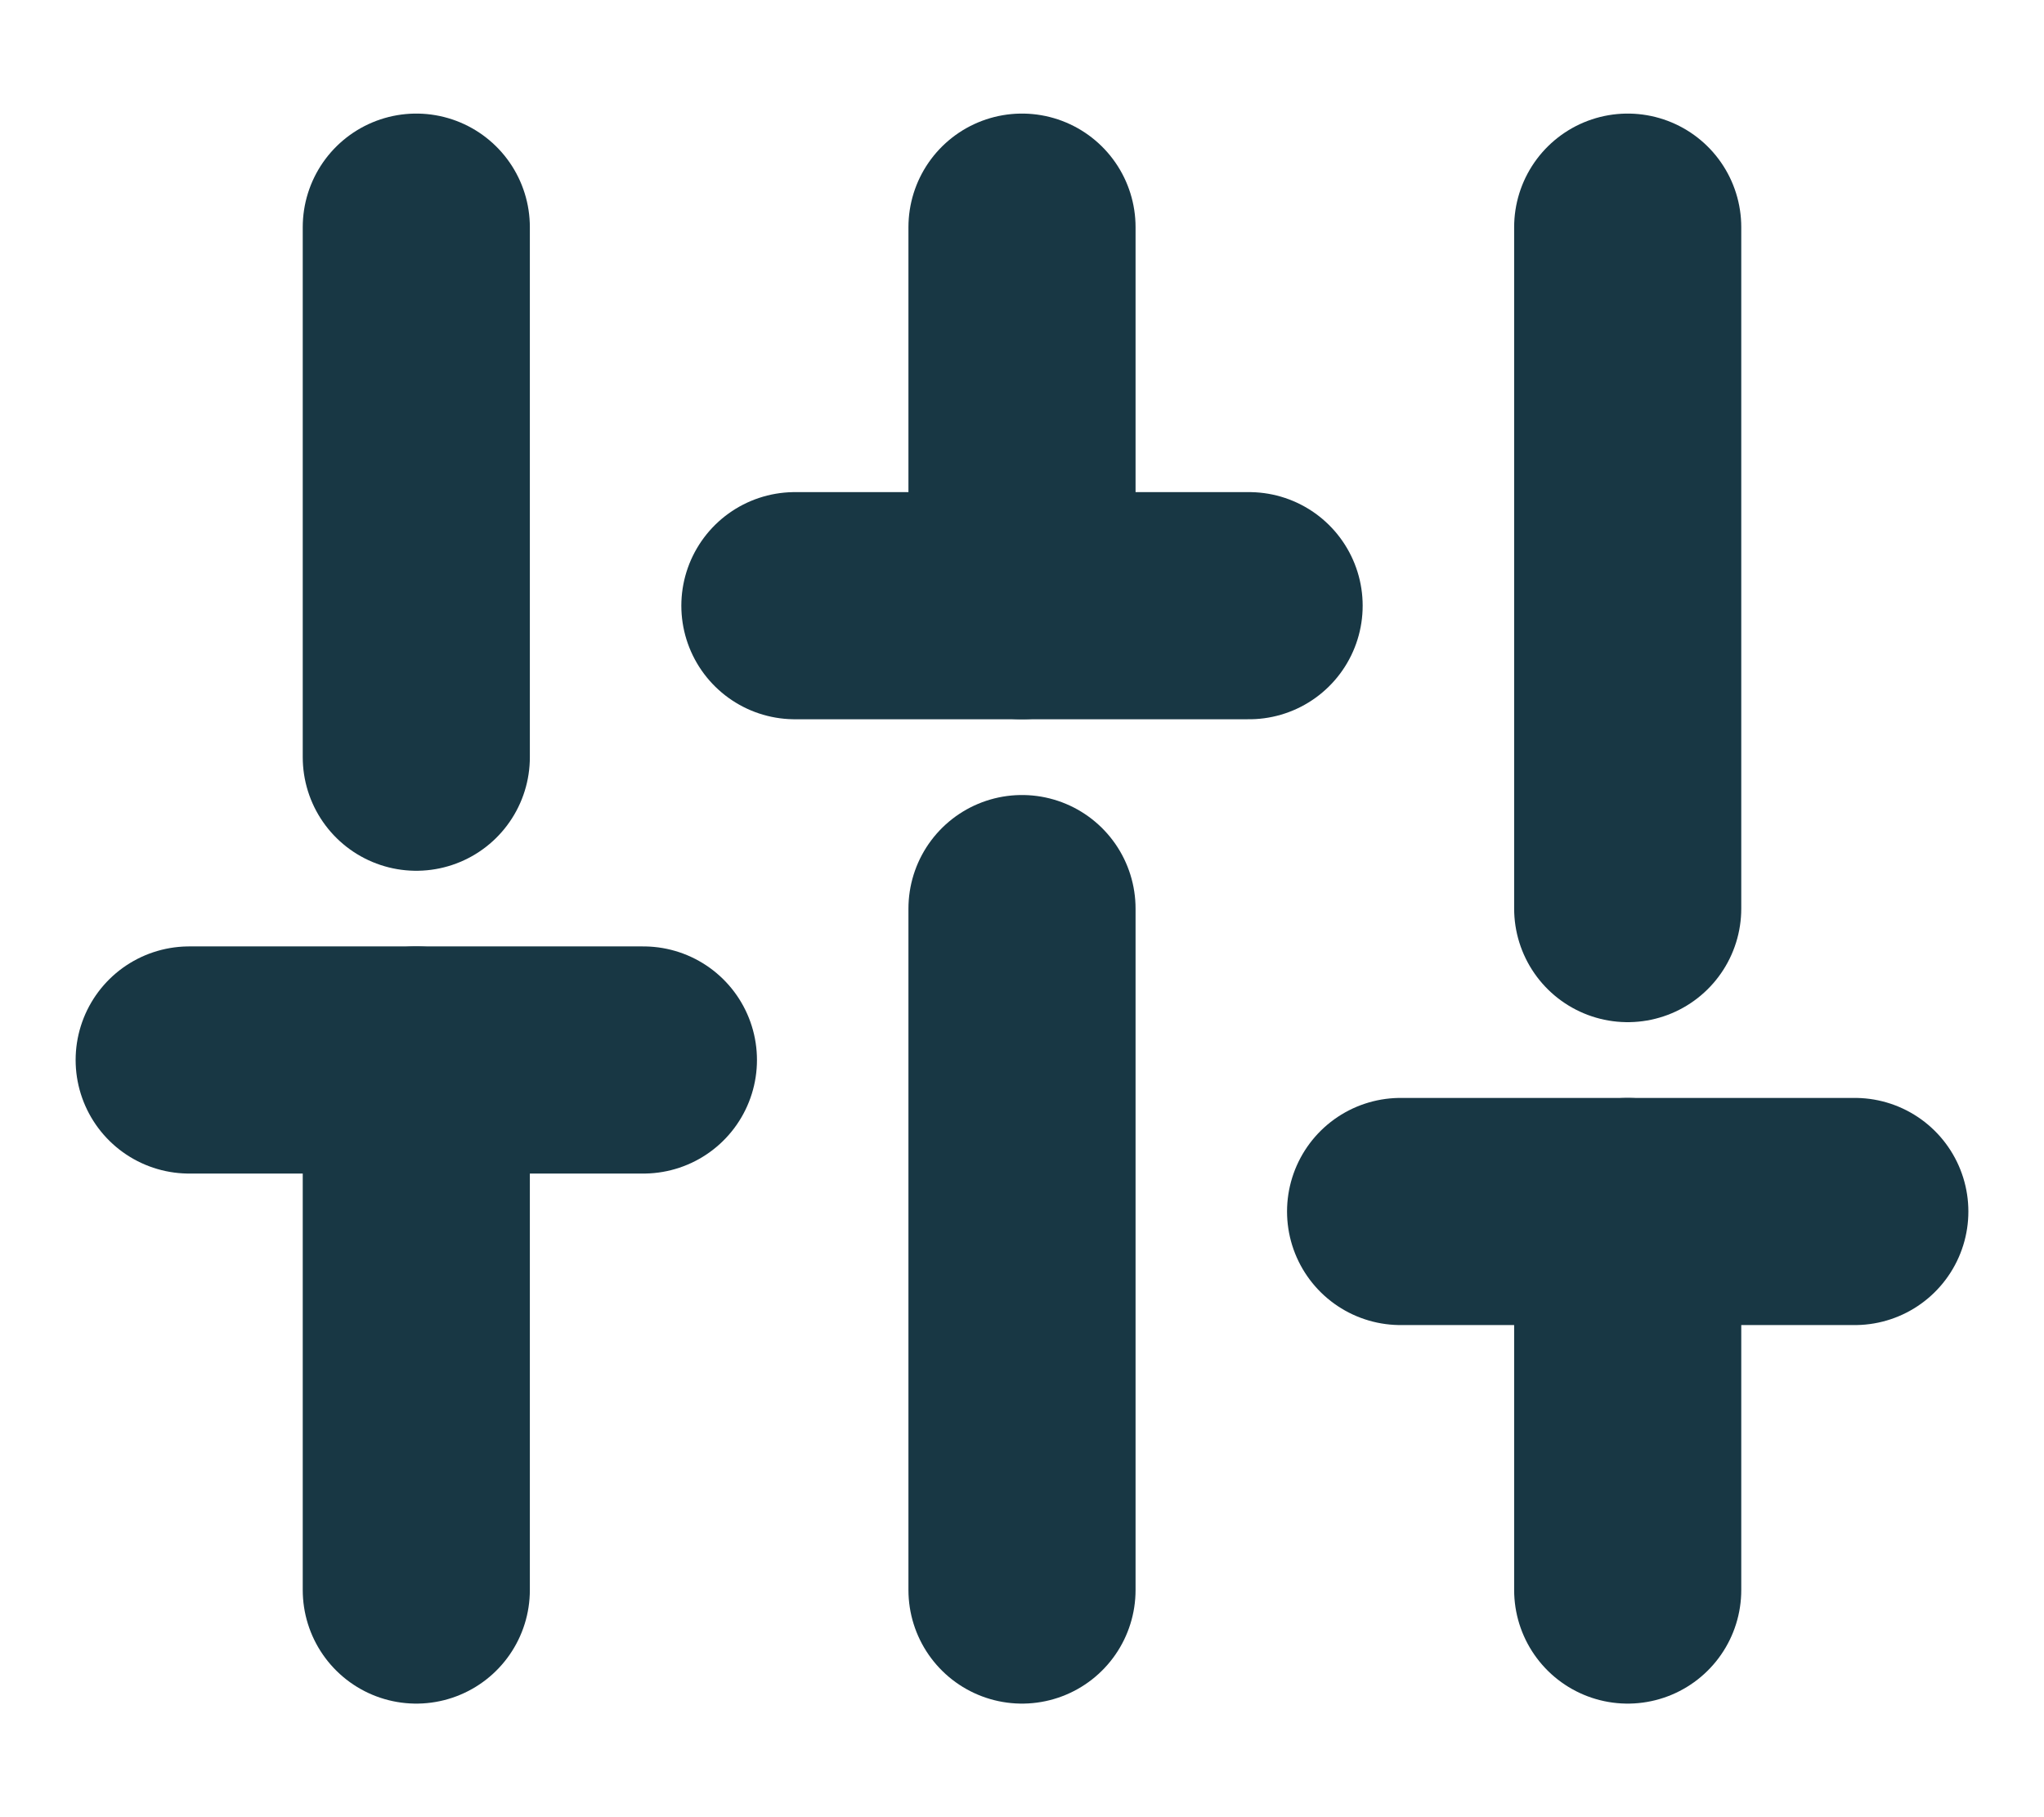
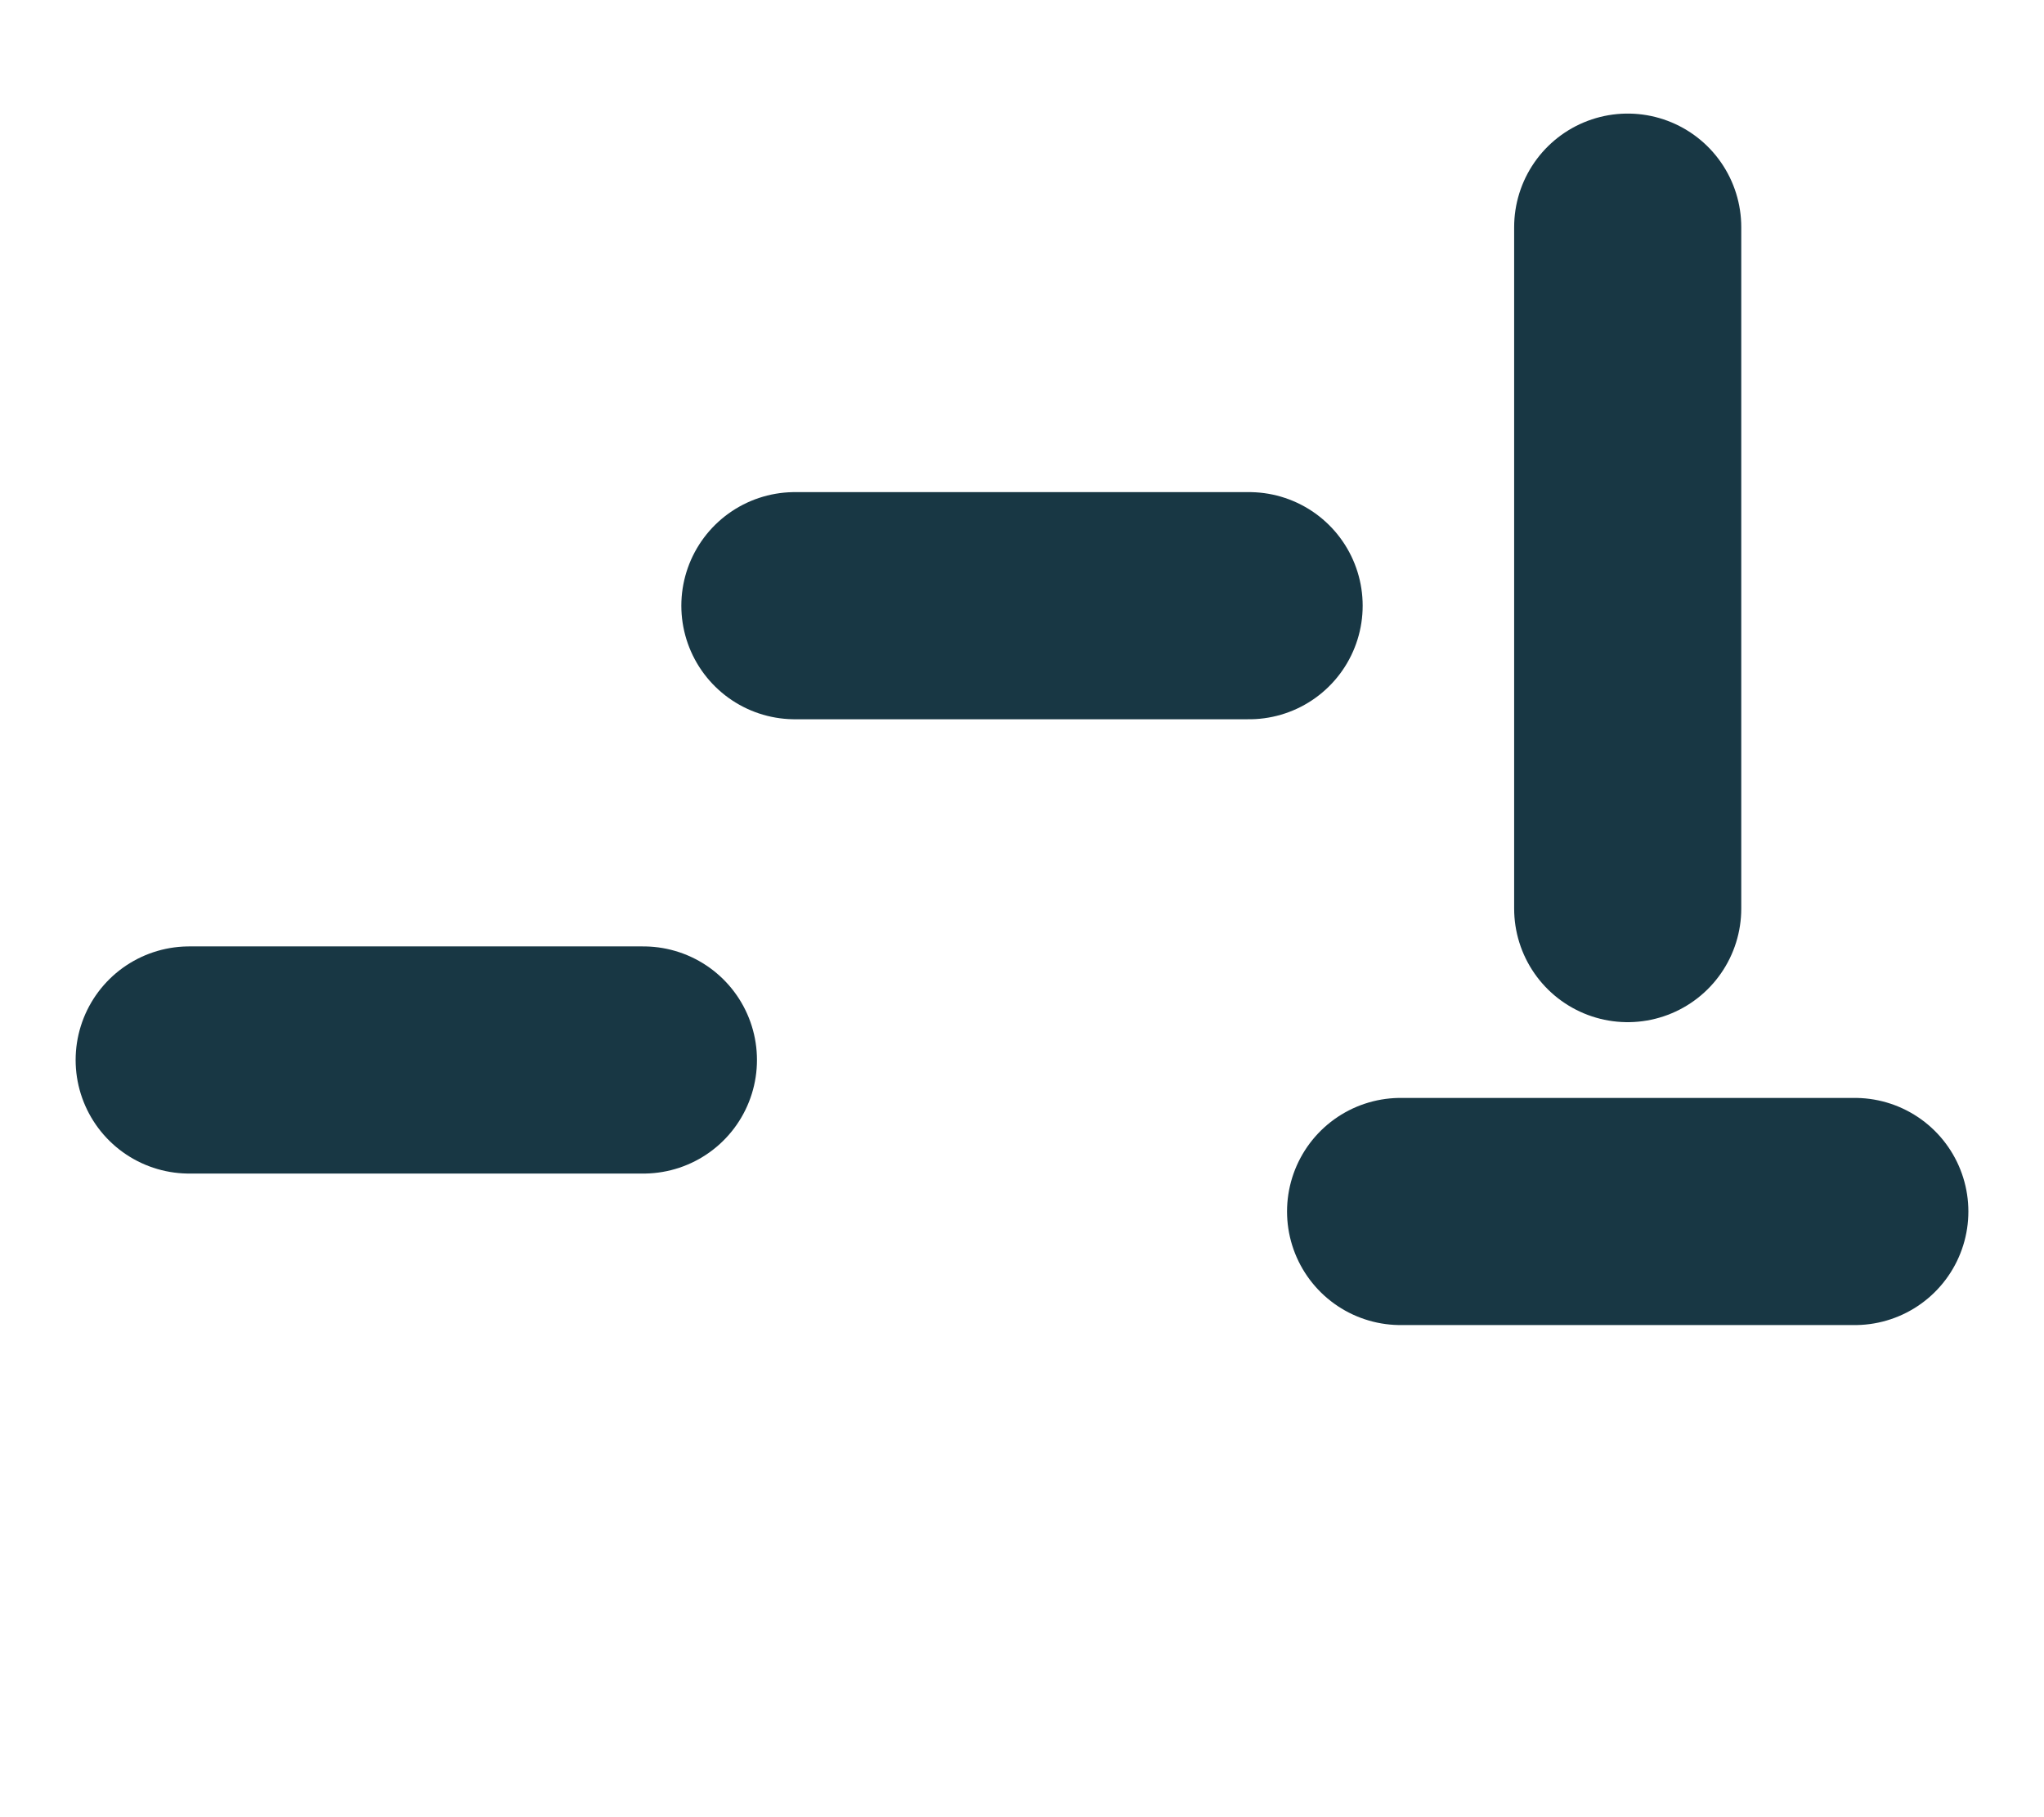
<svg xmlns="http://www.w3.org/2000/svg" width="18" height="16" viewBox="0 0 18 16" fill="none">
-   <path d="M3.666 14V9.333" stroke="#183744" stroke-width="2" stroke-linecap="round" stroke-linejoin="round" />
-   <path d="M3.666 6.667V2" stroke="#183744" stroke-width="2" stroke-linecap="round" stroke-linejoin="round" />
-   <path d="M9 14V8" stroke="#183744" stroke-width="2" stroke-linecap="round" stroke-linejoin="round" />
-   <path d="M9 5.333V2" stroke="#183744" stroke-width="2" stroke-linecap="round" stroke-linejoin="round" />
-   <path d="M14.334 14V10.667" stroke="#183744" stroke-width="2" stroke-linecap="round" stroke-linejoin="round" />
  <path d="M14.334 8V2" stroke="#183744" stroke-width="2" stroke-linecap="round" stroke-linejoin="round" />
  <path d="M1.666 9.333H5.666" stroke="#183744" stroke-width="2" stroke-linecap="round" stroke-linejoin="round" />
  <path d="M7 5.333H11" stroke="#183744" stroke-width="2" stroke-linecap="round" stroke-linejoin="round" />
  <path d="M12.334 10.667H16.334" stroke="#183744" stroke-width="2" stroke-linecap="round" stroke-linejoin="round" />
</svg>